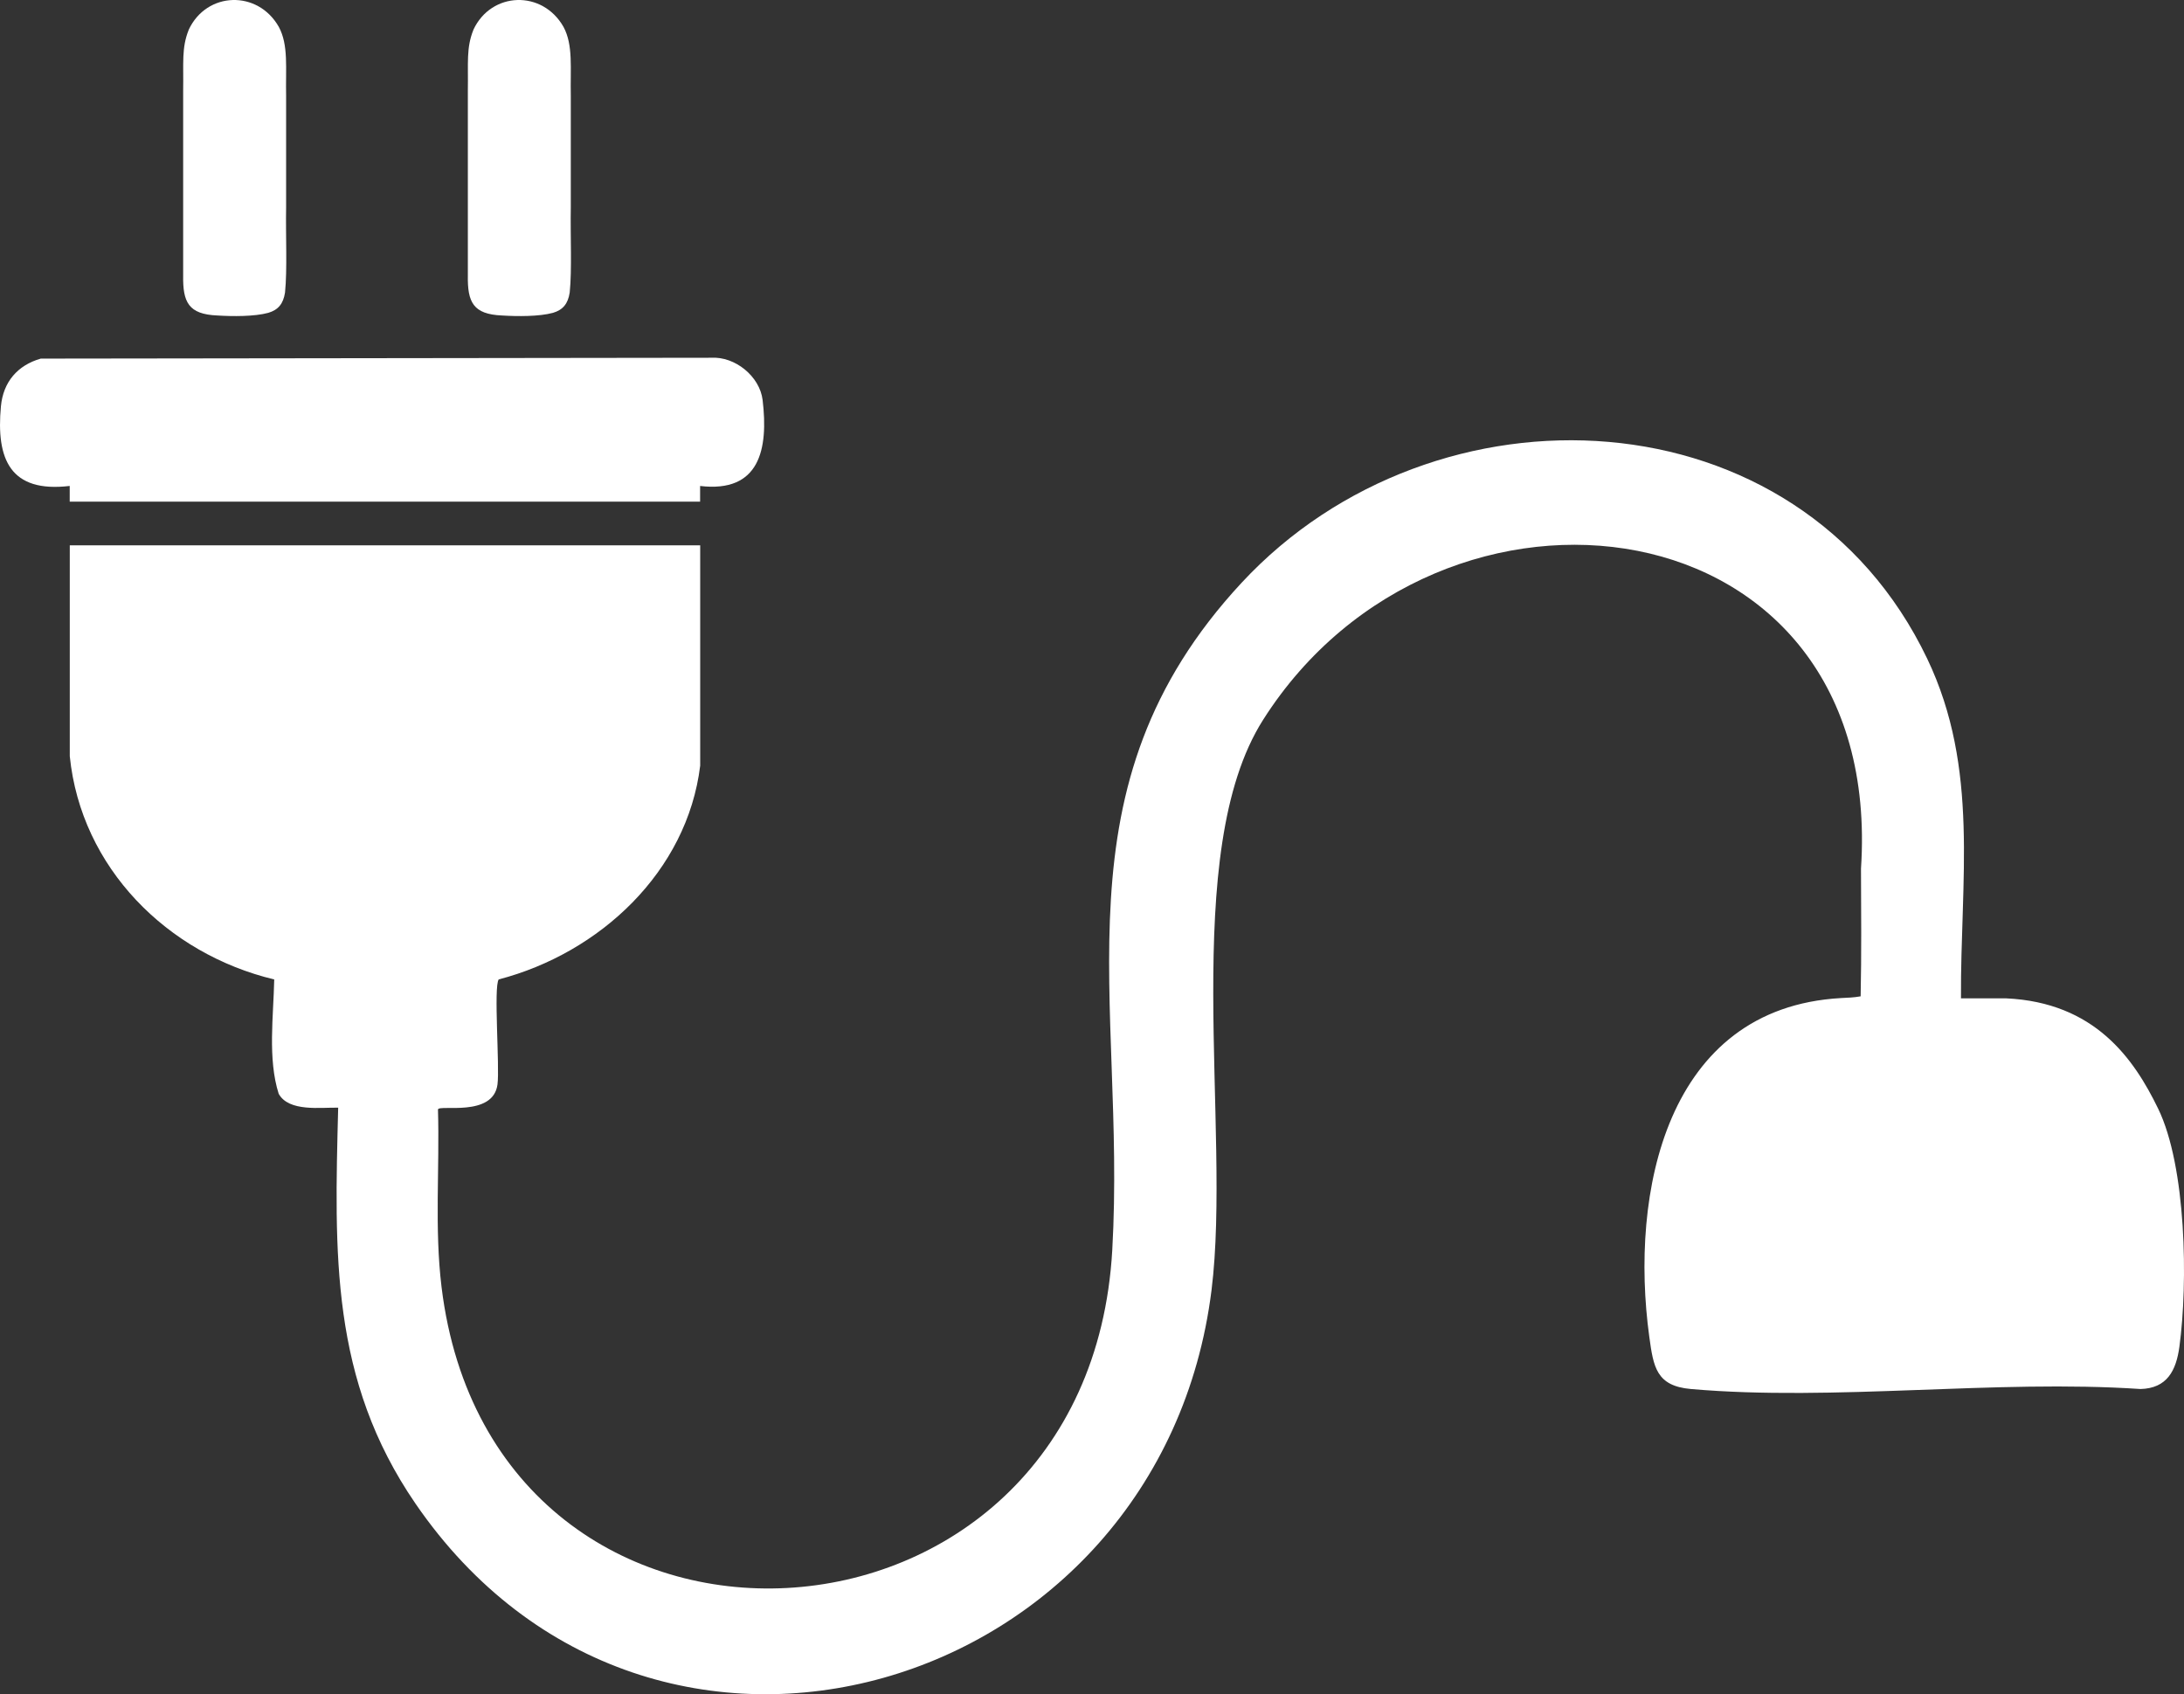
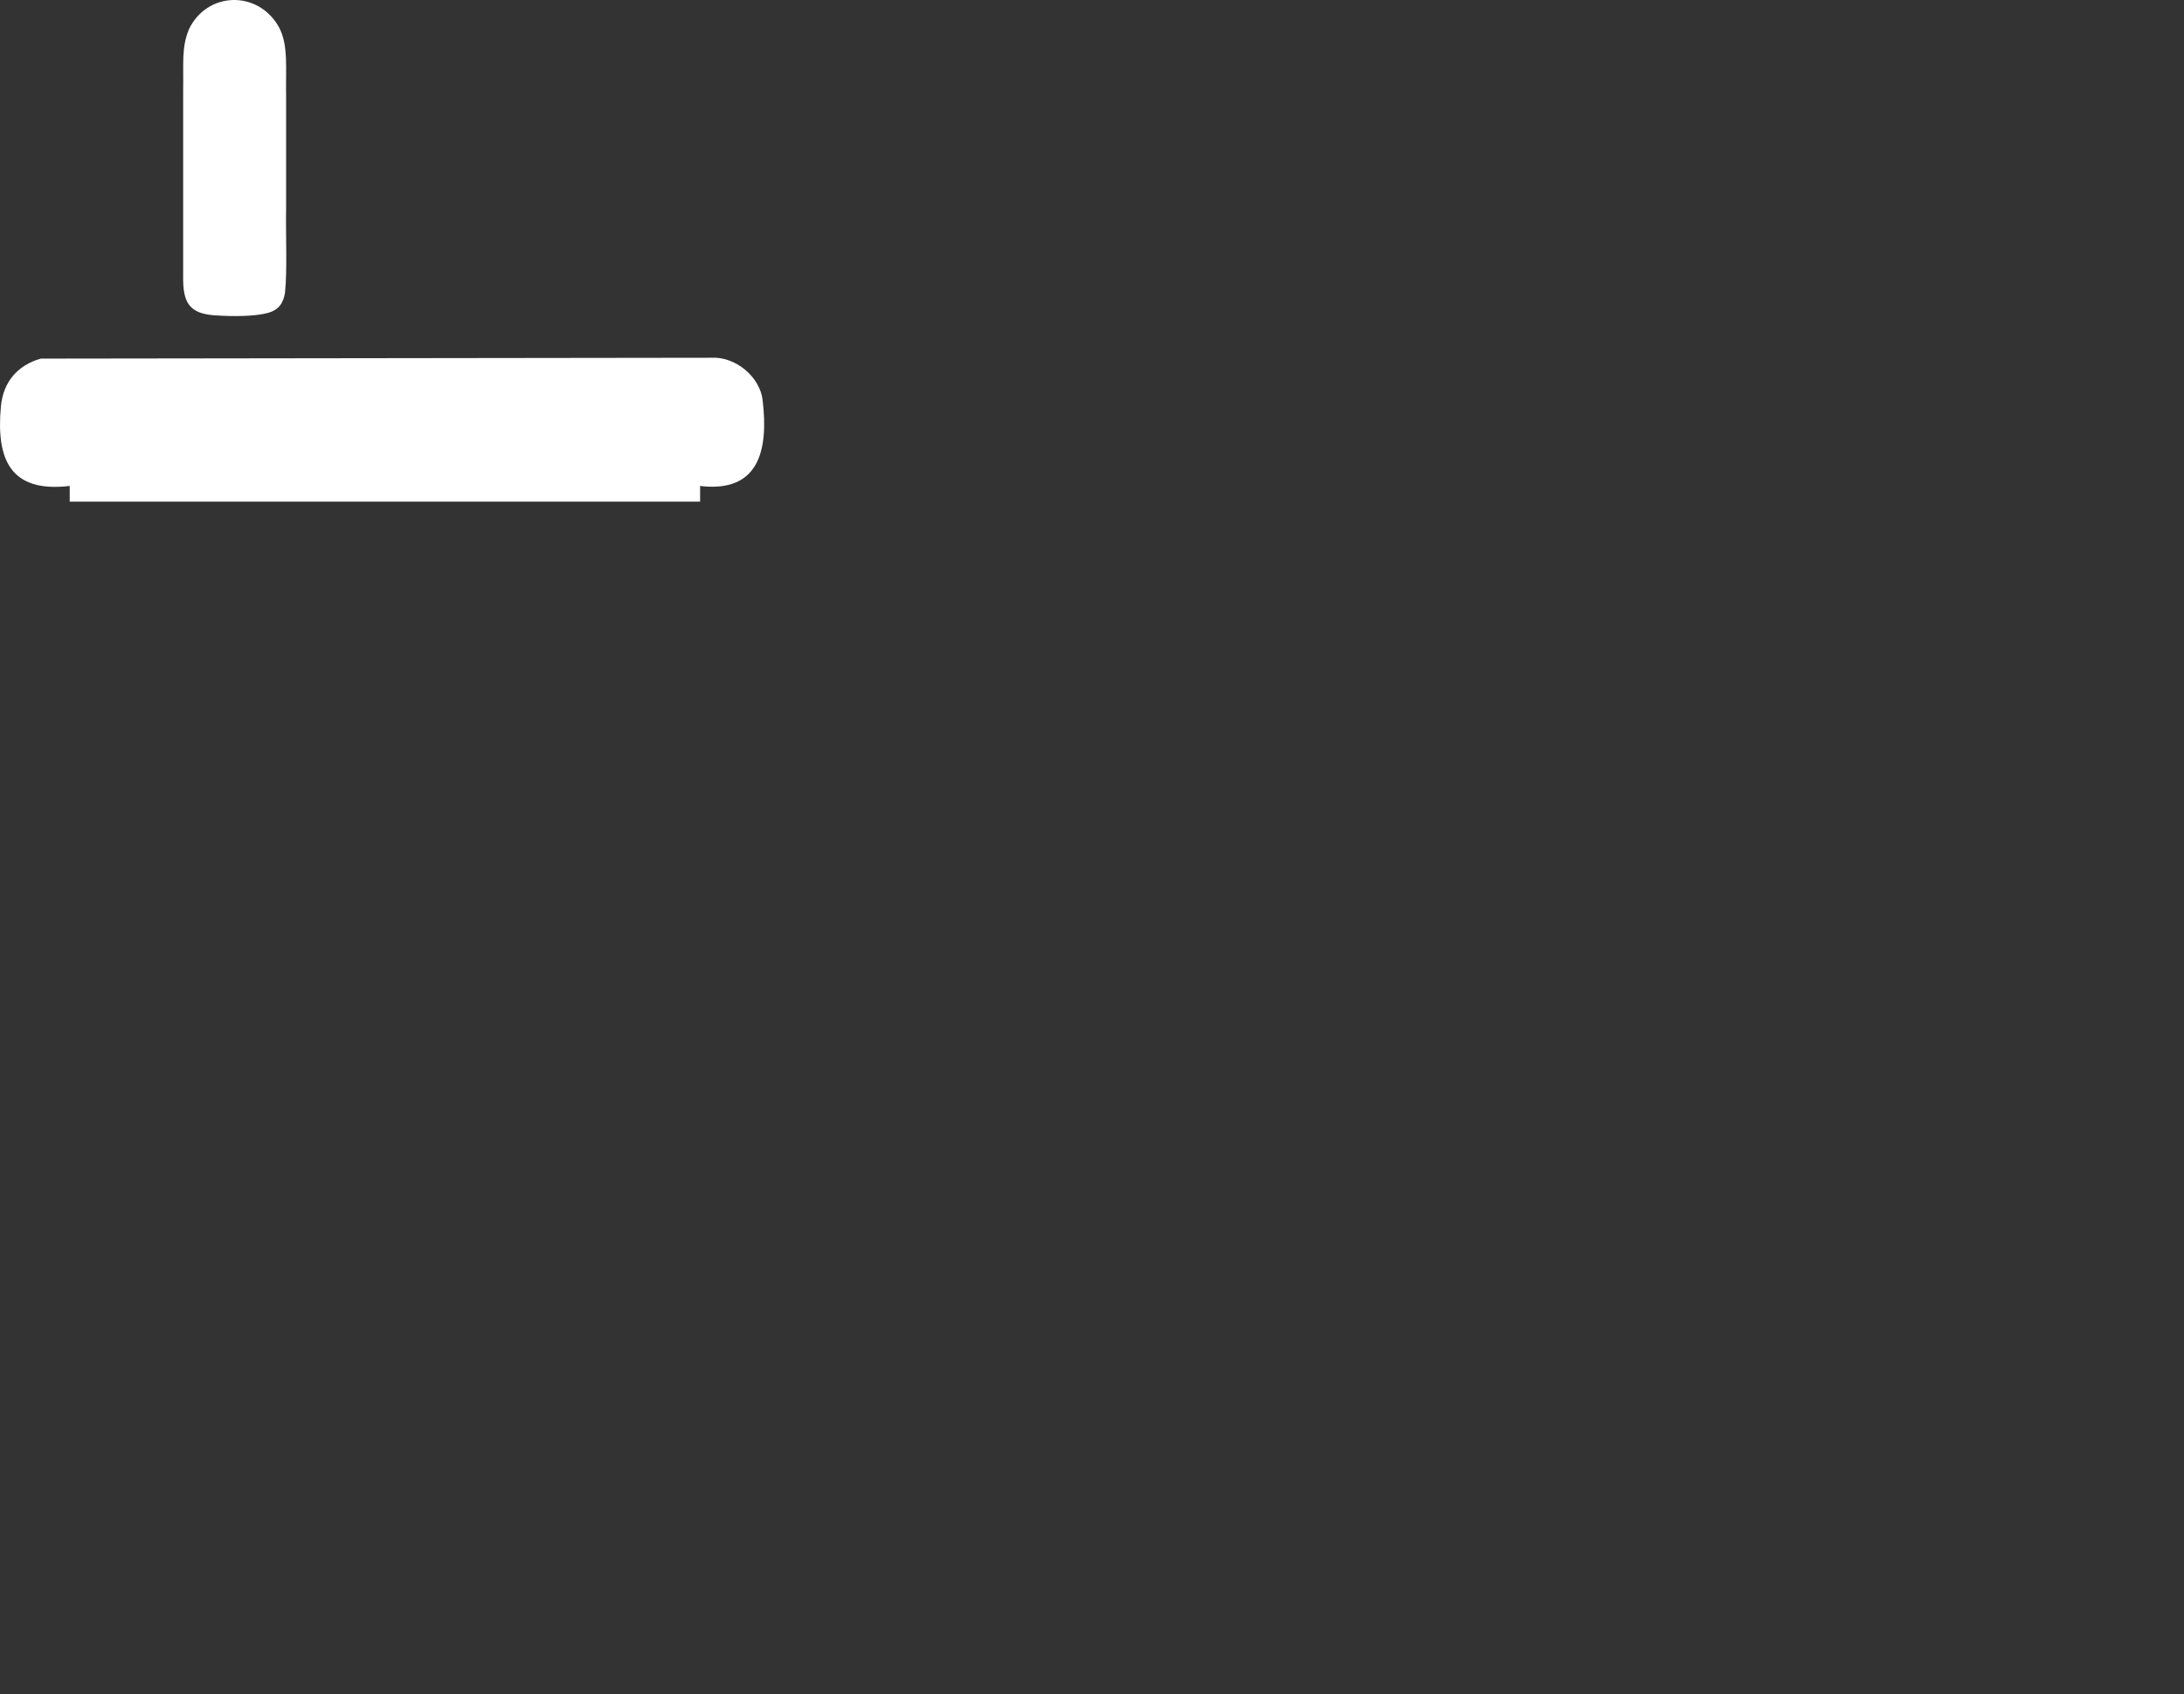
<svg xmlns="http://www.w3.org/2000/svg" width="214" height="166" viewBox="0 0 214 166" fill="none">
  <rect x="0" y="0" width="214" height="166" fill="#333333" stroke="none" />
-   <path d="M192.144 97.819H196.579C205.242 98.22 209.076 103.699 211.468 108.628C214.229 114.325 214.4 125.679 213.55 131.948C213.232 134.293 212.342 136.025 209.743 136.096C195.52 135.141 179.72 137.326 165.684 136.096C162.296 135.799 162.014 133.95 161.608 130.993C159.672 116.914 163.216 98.768 180.374 97.791C181.093 97.752 181.613 97.746 182.316 97.62C182.405 93.451 182.365 89.275 182.35 85.103C184.753 48.776 141.073 43.266 123.762 70.535C115.506 83.542 120.686 110.55 118.713 126.398C113.759 166.156 63.832 181.021 40.711 147.324C32.362 135.156 32.772 122.816 33.136 108.53C31.411 108.493 28.304 108.962 27.308 107.171C26.216 103.736 26.8 99.533 26.87 95.967C16.384 93.451 7.947 85.026 6.837 74.095V53.432H68.609V75.013C67.339 85.421 58.756 93.386 48.866 95.964C48.352 96.692 48.976 104.526 48.747 106.252C48.319 109.506 42.995 108.184 42.915 108.708C43.087 114.493 42.564 120.346 43.264 126.095C48.316 167.546 106.607 164.506 108.986 122.474C110.377 97.899 103.014 77.175 121.658 57.1C140.593 36.709 176.252 38.203 188.842 64.547C193.991 75.32 192.08 86.303 192.147 97.819H192.144Z" fill="white" />
  <path d="M6.831 49.147V47.613C1.009 48.305 -0.401 45.011 0.092 39.798C0.315 37.438 1.706 35.788 3.997 35.136L69.685 35.053C72.028 34.909 74.446 36.878 74.725 39.192C75.303 44.029 74.434 48.305 68.6 47.616V49.15H6.828L6.831 49.147Z" fill="white" />
-   <path d="M46.392 2.902C48.154 -0.842 53.16 -0.998 55.218 2.639C56.178 4.426 55.872 6.67 55.93 9.41C55.93 13.004 55.93 16.708 55.93 20.311C55.878 23.026 56.053 26.409 55.823 28.665C55.652 29.764 55.157 30.364 54.184 30.651C52.833 31.022 50.677 31.006 49.194 30.912C46.353 30.795 45.799 29.601 45.842 26.975C45.836 22.564 45.842 14.522 45.842 8.905C45.888 6.15 45.674 4.711 46.38 2.939L46.399 2.899L46.392 2.902Z" fill="white" />
  <path d="M18.497 2.902C20.259 -0.842 25.265 -0.998 27.323 2.639C28.283 4.426 27.977 6.67 28.035 9.41C28.035 13.004 28.035 16.708 28.035 20.311C27.983 23.026 28.158 26.409 27.928 28.665C27.757 29.764 27.262 30.364 26.289 30.651C24.938 31.022 22.782 31.006 21.299 30.912C18.458 30.795 17.904 29.601 17.947 26.975C17.941 22.564 17.947 14.522 17.947 8.905C17.993 6.15 17.779 4.711 18.485 2.939L18.504 2.899L18.497 2.902Z" fill="white" />
</svg>